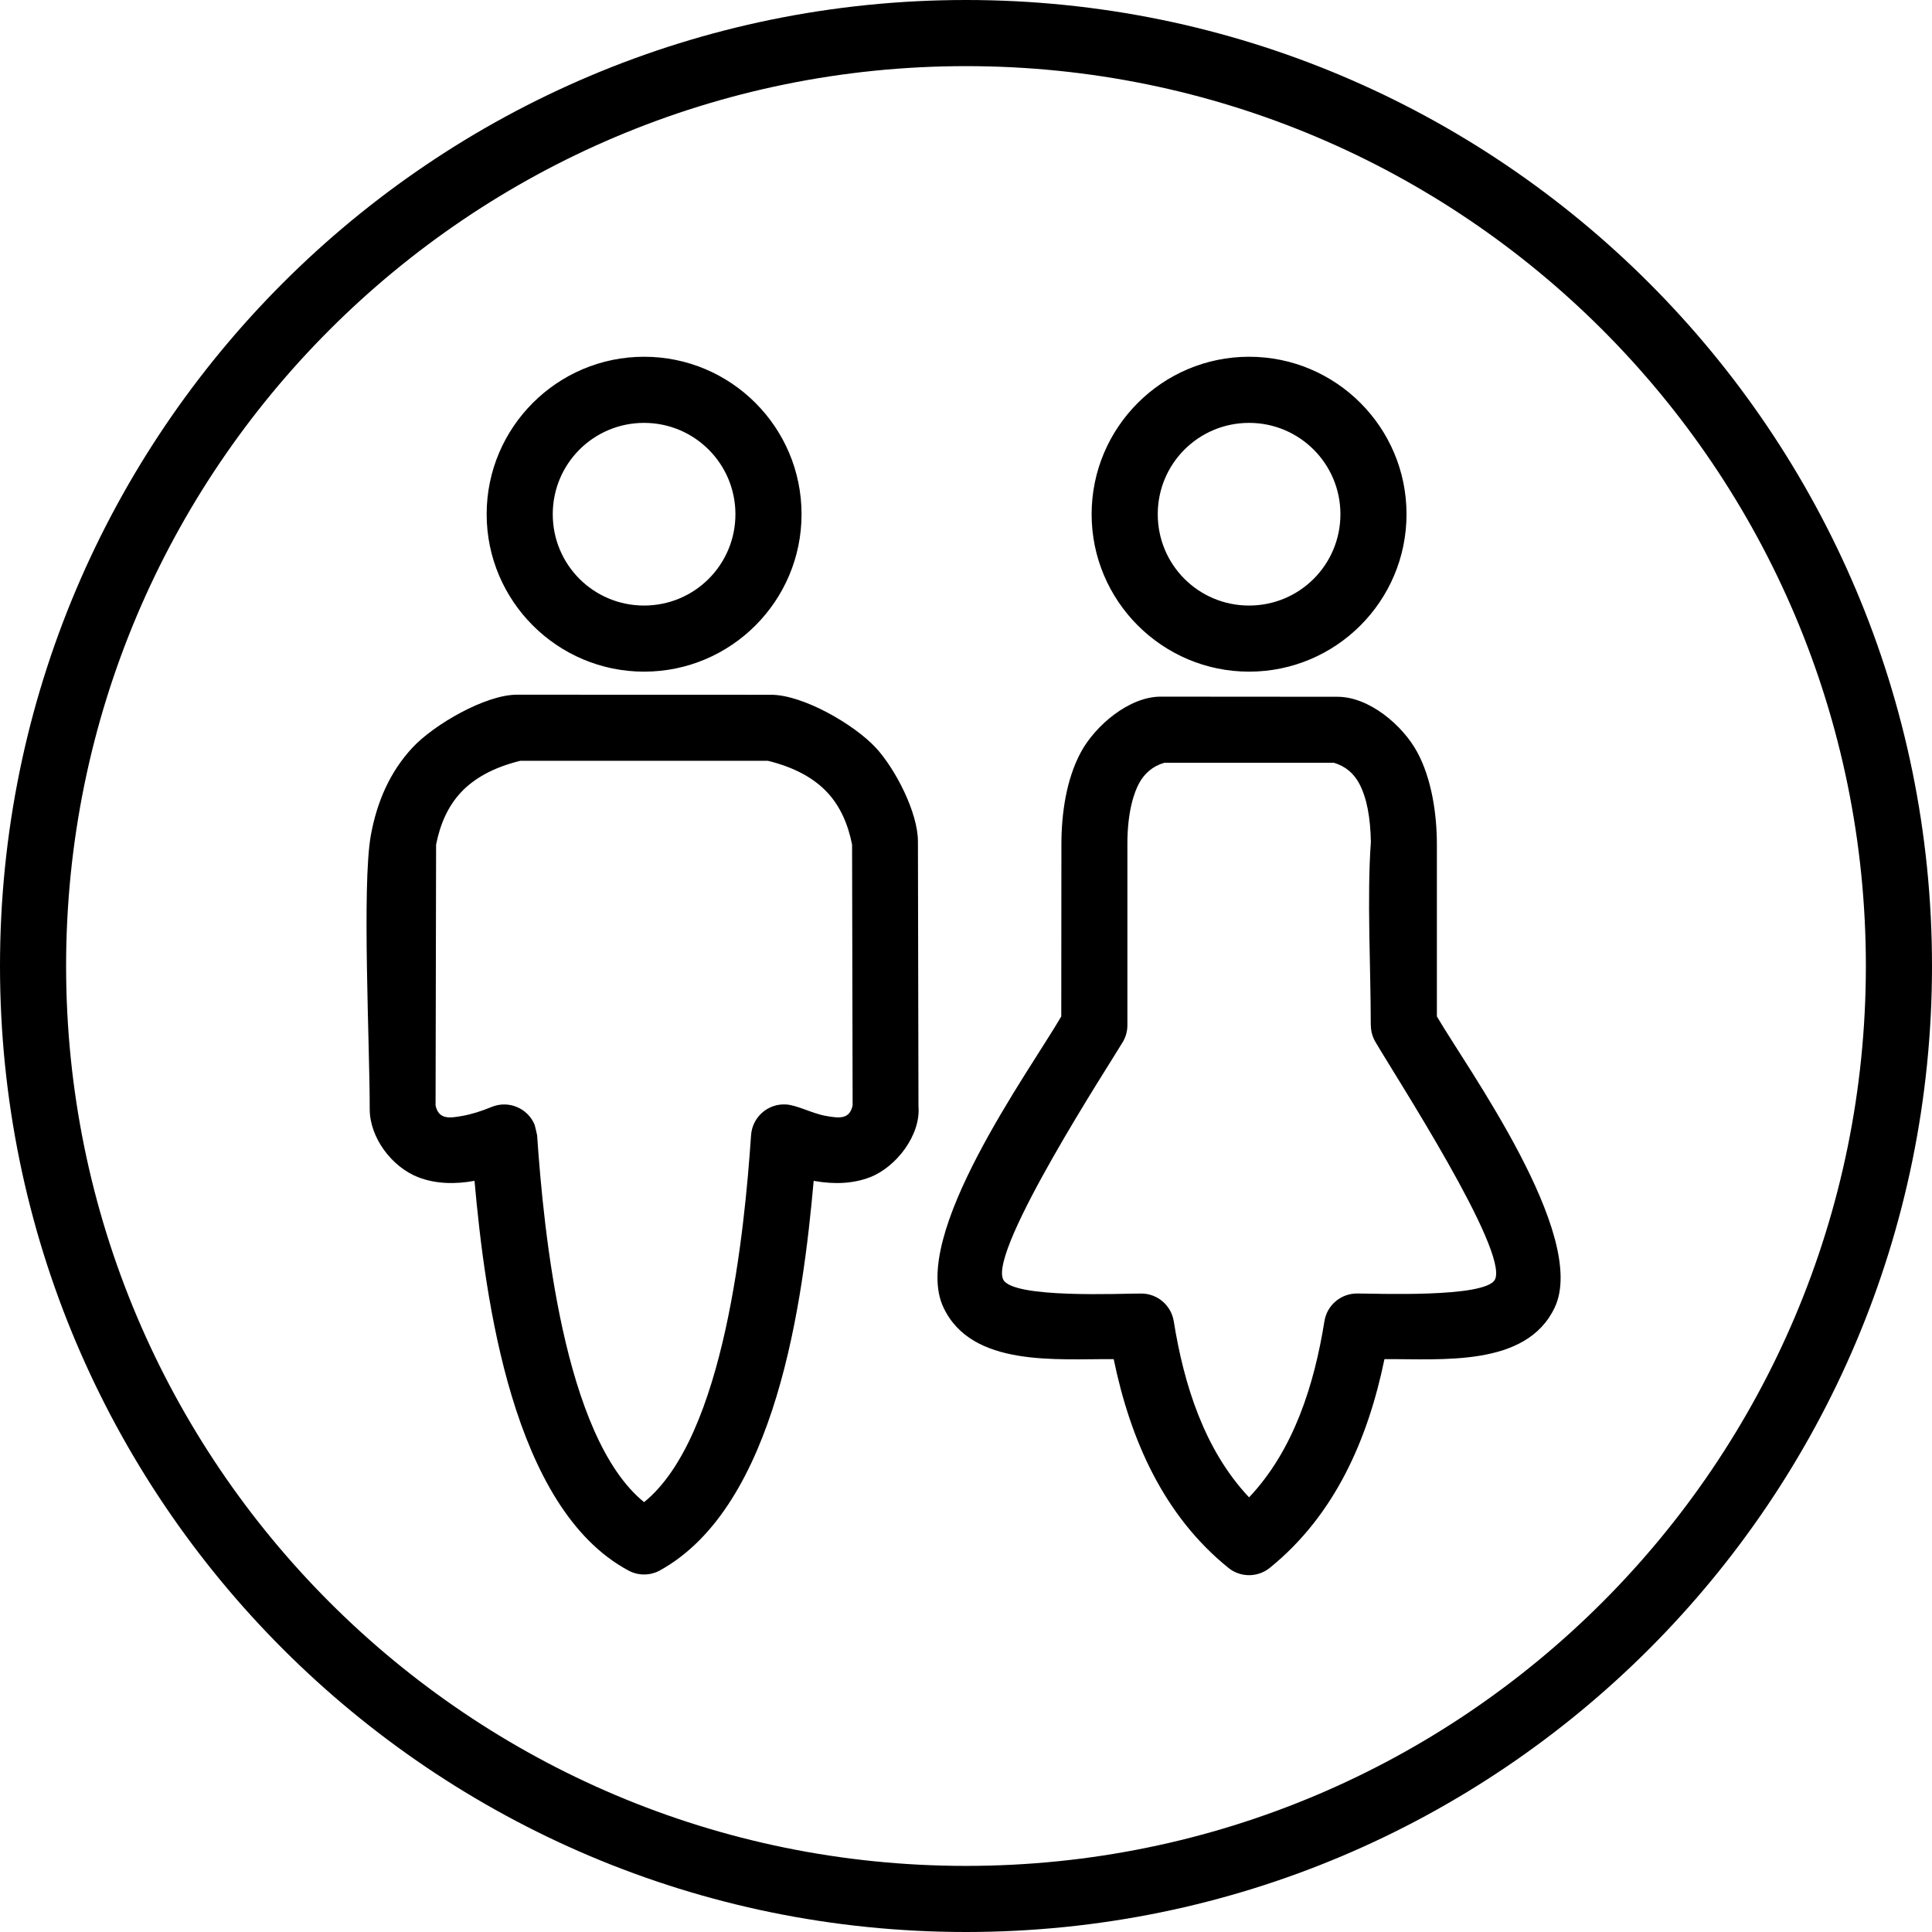
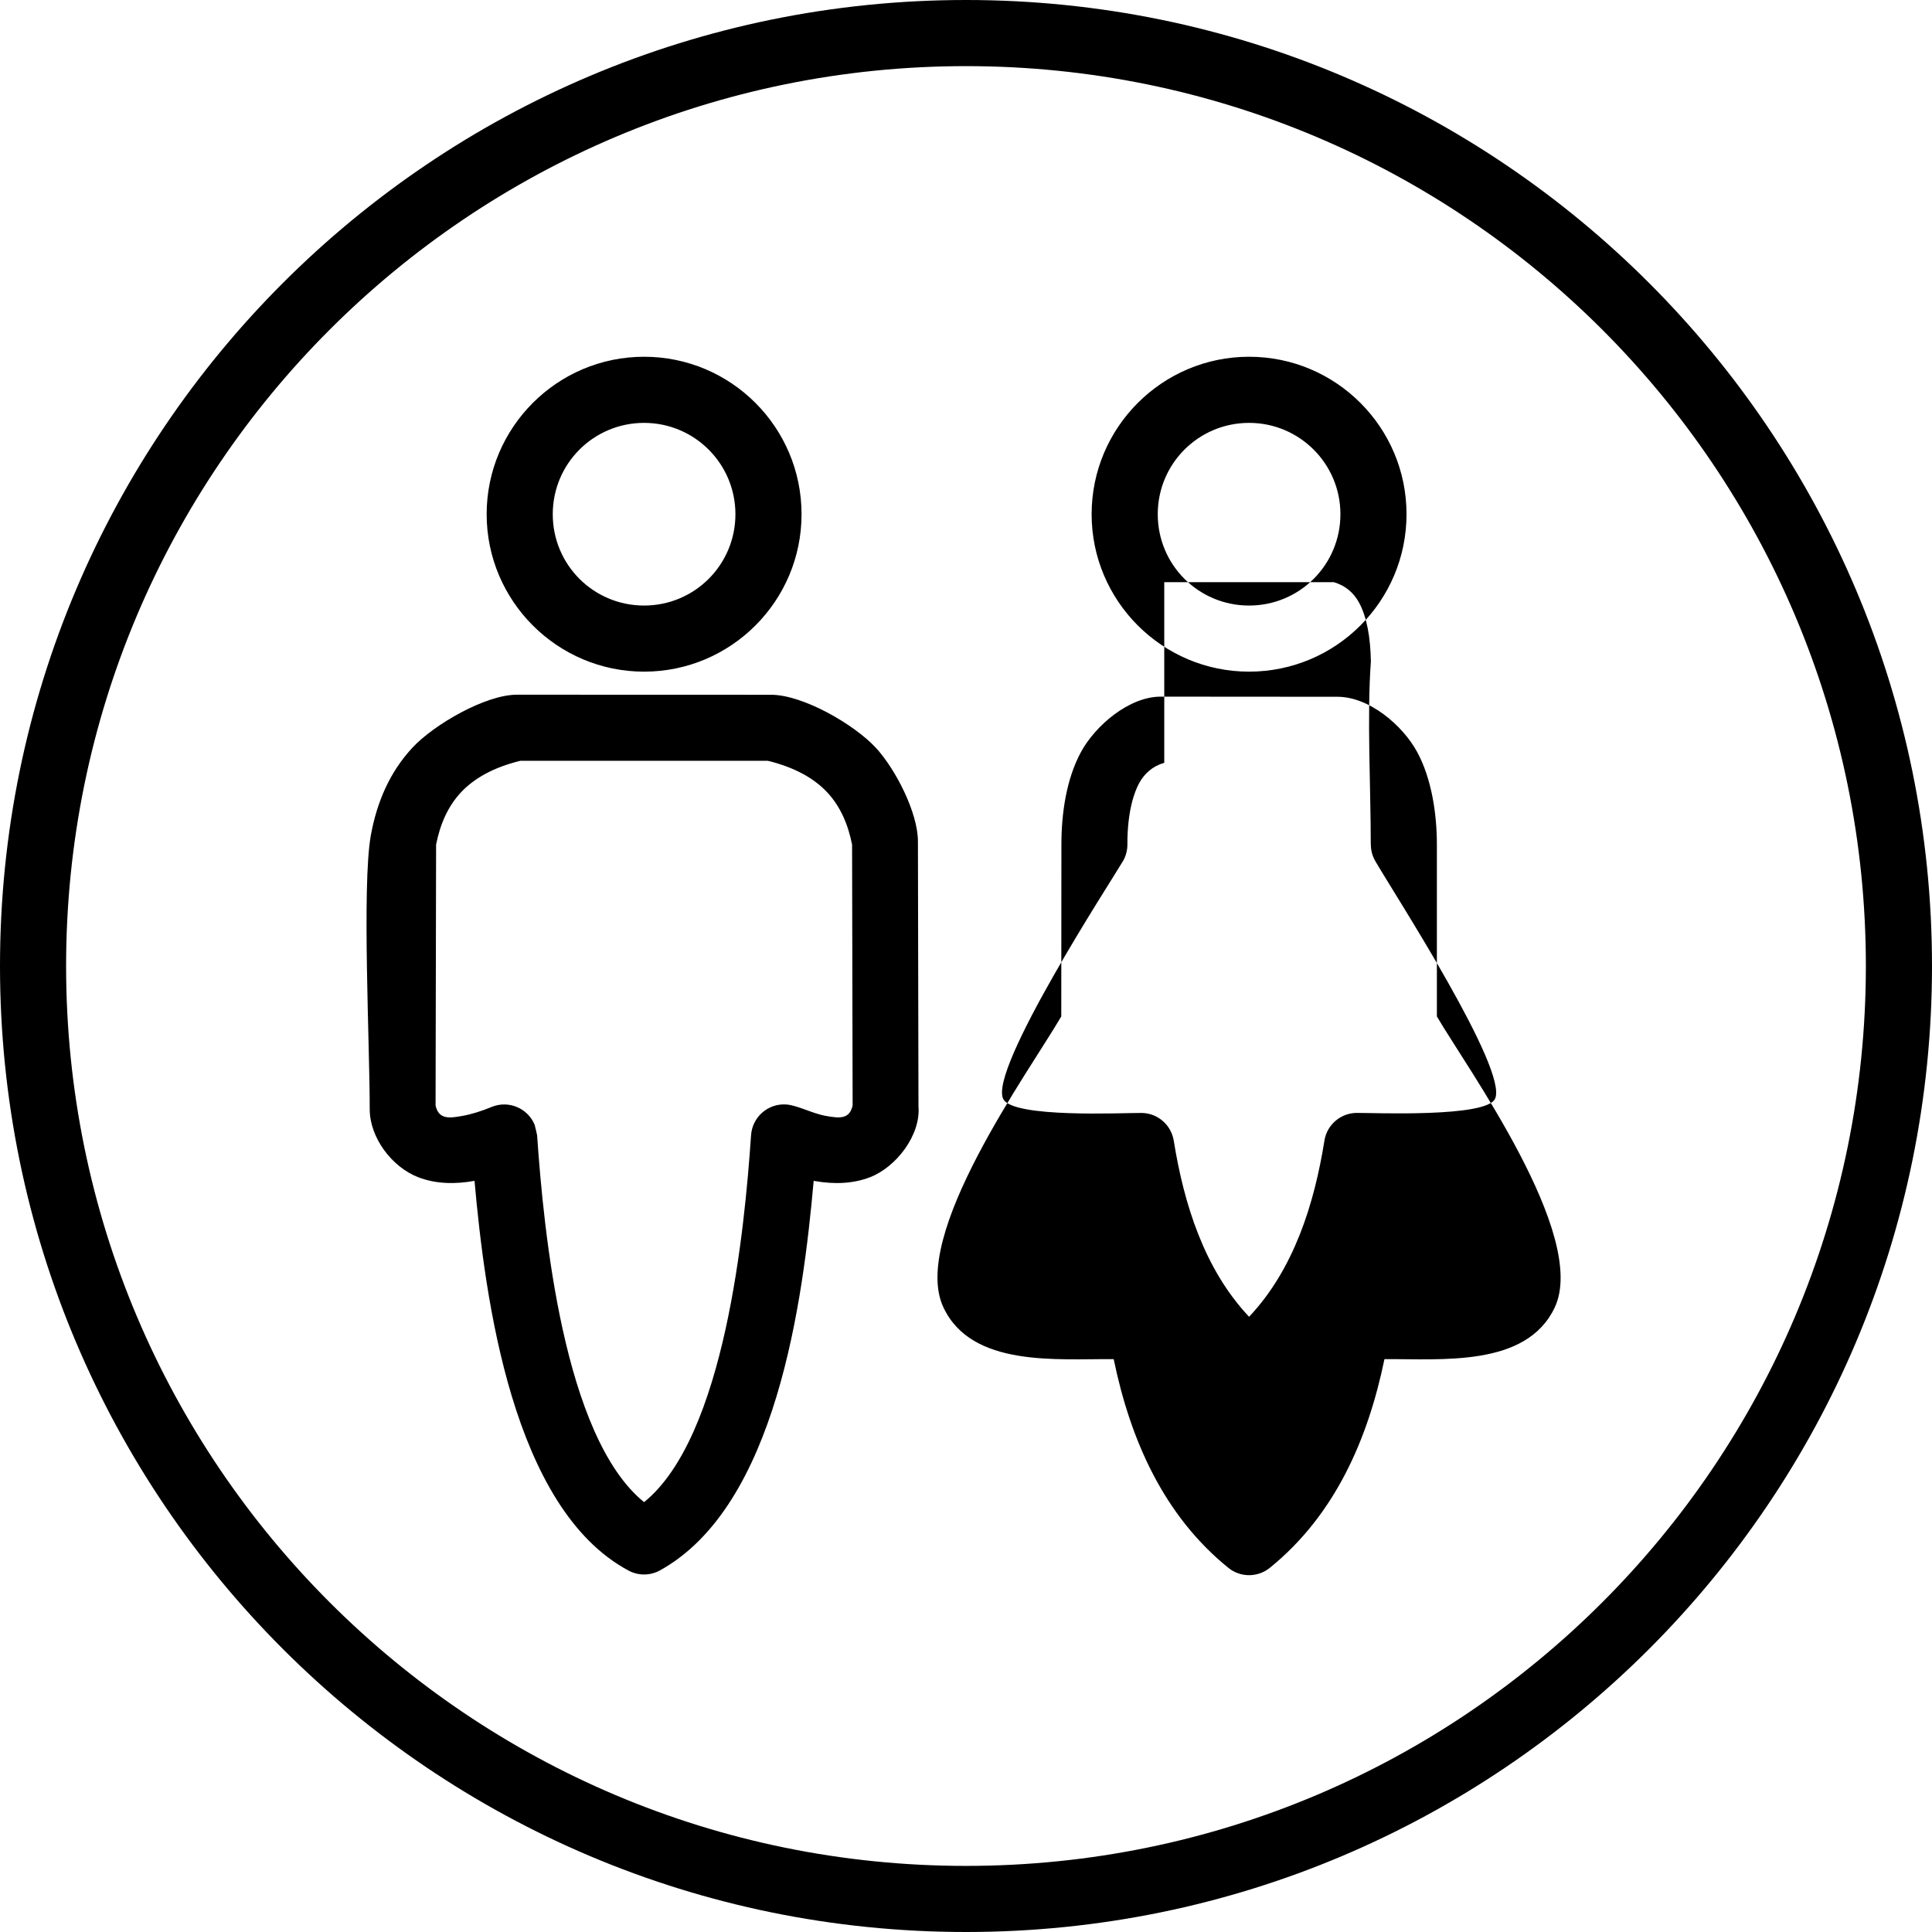
<svg xmlns="http://www.w3.org/2000/svg" height="100px" width="100px" fill="#000000" xml:space="preserve" version="1.1" style="shape-rendering:geometricPrecision;text-rendering:geometricPrecision;image-rendering:optimizeQuality;" viewBox="0 0 745.88 745.88" x="0px" y="0px" fill-rule="evenodd" clip-rule="evenodd">
  <defs>
    <style type="text/css"> .fil0 {fill:#000000;fill-rule:nonzero} </style>
  </defs>
  <g>
-     <path class="fil0" d="M248.66 137.73c33.56,0 60.79,27.23 60.79,60.79 0,33.55 -27.26,60.78 -60.79,60.78 -33.5,0 -60.78,-27.28 -60.78,-60.78 0,-33.53 27.27,-60.79 60.78,-60.79zm124.28 -137.73c205.95,0 372.94,166.98 372.94,372.94 0,205.96 -166.99,372.94 -372.94,372.94 -205.96,0 -372.94,-166.98 -372.94,-372.94 0,-205.96 166.98,-372.94 372.94,-372.94zm0 25.53c-191.88,0 -347.42,155.54 -347.42,347.41 0,191.88 155.54,347.42 347.42,347.42 191.87,0 347.41,-155.54 347.41,-347.42 0,-191.87 -155.54,-347.41 -347.41,-347.41zm109.29 112.2c33.56,0 60.78,27.23 60.78,60.79 0,33.55 -27.25,60.78 -60.78,60.78 -33.51,0 -60.79,-27.28 -60.79,-60.78 0,-33.53 27.28,-60.79 60.79,-60.79zm0 25.53c-19.51,0 -35.26,15.75 -35.26,35.26 0,19.53 15.73,35.26 35.26,35.26 19.5,0 35.26,-15.74 35.26,-35.26 0,-19.48 -15.78,-35.26 -35.26,-35.26zm-32.75 131.22c-4.45,1.32 -7.62,4.05 -9.73,7.94 -1.69,3.12 -4.56,10.53 -4.5,23.65l0 69.72c0,2.67 -0.82,5.15 -2.23,7.21 -3.88,6.66 -51.25,79.29 -45.74,90.93 3.56,7.53 46.17,5.4 53.41,5.46 6.3,0.05 11.5,4.68 12.45,10.71l0.01 0c3.9,24.38 11.79,49.67 29.08,67.98 17.29,-18.31 25.18,-43.6 29.08,-67.98 1.01,-6.38 6.61,-10.9 12.91,-10.72 6.1,-0.05 49.52,1.82 52.96,-5.45 5.26,-11.12 -38.55,-78.59 -46.22,-91.76 -1.17,-2.01 -1.72,-4.21 -1.72,-6.38l-0.03 0c0,-21.88 -1.51,-49.53 0.04,-70.7 -0.17,-9.47 -1.58,-17.19 -4.54,-22.67 -2.11,-3.89 -5.29,-6.62 -9.74,-7.94l-65.49 0zm-32.17 -4.12c5.55,-10.25 18.61,-21.41 30.78,-21.41l68.27 0.05c12.26,0 25.19,11.03 30.78,21.36 5.62,10.38 7.59,24.02 7.59,35.71l0 66.34c11.49,19.71 58.61,84.62 45.48,112.39 -10.96,23.16 -43.85,19.73 -65.72,19.92 -6.36,30.84 -19.07,60.07 -44.03,80.38 -4.56,3.88 -11.38,4.1 -16.21,0.21 -25.12,-20.32 -37.9,-49.63 -44.29,-80.59 -21.86,-0.19 -54.76,3.24 -65.71,-19.92 -13.11,-27.68 32.95,-90.91 45.47,-112.39l0.05 -66.34c0,-11.84 1.84,-25.18 7.54,-35.71zm-216.45 3.36c-10.45,2.58 -17.87,6.79 -22.94,12.23 -5.01,5.37 -8,12.24 -9.56,20.13l-0.2 100.69c1.21,5.65 5.65,4.87 10.36,4.04 3.46,-0.61 7.26,-1.8 11.3,-3.46 6.49,-2.67 13.93,0.43 16.6,6.93 0.13,0.32 0.94,3.99 0.94,3.99 2.51,36.62 10.13,116.4 41.3,141.66 31.18,-25.25 38.8,-105.05 41.3,-141.66 0.47,-7.02 6.54,-12.34 13.56,-11.87 4.33,0.29 10.05,3.48 15.28,4.41 5.39,0.95 9.17,1.35 10.37,-4.04l-0.21 -100.69c-1.56,-7.89 -4.55,-14.76 -9.55,-20.13 -5.07,-5.44 -12.49,-9.65 -22.94,-12.23l-95.61 0zm-41.59 -5.12c8.24,-8.84 28.12,-20.4 40.29,-20.4l98.21 0.03c12.29,0.05 31.92,11.4 40.28,20.37 7.54,8.1 16.33,25.05 16.33,36.26l0.21 102.26c0.92,11.11 -8.58,23.43 -18.69,27.36 -6.34,2.46 -13.63,2.85 -21.49,1.45l-0.28 -0.05c-4.11,46.01 -14.28,125.62 -59.49,150.48 -3.61,1.92 -8.08,2.06 -11.96,0 -44.89,-24 -55.42,-105.03 -59.49,-150.48 -7.23,1.32 -14.84,1.29 -21.77,-1.41 -10.16,-3.94 -18.69,-15.28 -18.69,-26.28 0.05,-23.98 -3.04,-86.02 0.41,-105.57 2.35,-13 7.34,-24.58 16.13,-34.02zm89.39 -125.34c-19.51,0 -35.26,15.75 -35.26,35.26 0,19.53 15.73,35.26 35.26,35.26 19.5,0 35.26,-15.74 35.26,-35.26 0,-19.48 -15.78,-35.26 -35.26,-35.26z" />
+     <path class="fil0" d="M248.66 137.73c33.56,0 60.79,27.23 60.79,60.79 0,33.55 -27.26,60.78 -60.79,60.78 -33.5,0 -60.78,-27.28 -60.78,-60.78 0,-33.53 27.27,-60.79 60.78,-60.79zm124.28 -137.73c205.95,0 372.94,166.98 372.94,372.94 0,205.96 -166.99,372.94 -372.94,372.94 -205.96,0 -372.94,-166.98 -372.94,-372.94 0,-205.96 166.98,-372.94 372.94,-372.94zm0 25.53c-191.88,0 -347.42,155.54 -347.42,347.41 0,191.88 155.54,347.42 347.42,347.42 191.87,0 347.41,-155.54 347.41,-347.42 0,-191.87 -155.54,-347.41 -347.41,-347.41zm109.29 112.2c33.56,0 60.78,27.23 60.78,60.79 0,33.55 -27.25,60.78 -60.78,60.78 -33.51,0 -60.79,-27.28 -60.79,-60.78 0,-33.53 27.28,-60.79 60.79,-60.79zm0 25.53c-19.51,0 -35.26,15.75 -35.26,35.26 0,19.53 15.73,35.26 35.26,35.26 19.5,0 35.26,-15.74 35.26,-35.26 0,-19.48 -15.78,-35.26 -35.26,-35.26zm-32.75 131.22c-4.45,1.32 -7.62,4.05 -9.73,7.94 -1.69,3.12 -4.56,10.53 -4.5,23.65c0,2.67 -0.82,5.15 -2.23,7.21 -3.88,6.66 -51.25,79.29 -45.74,90.93 3.56,7.53 46.17,5.4 53.41,5.46 6.3,0.05 11.5,4.68 12.45,10.71l0.01 0c3.9,24.38 11.79,49.67 29.08,67.98 17.29,-18.31 25.18,-43.6 29.08,-67.98 1.01,-6.38 6.61,-10.9 12.91,-10.72 6.1,-0.05 49.52,1.82 52.96,-5.45 5.26,-11.12 -38.55,-78.59 -46.22,-91.76 -1.17,-2.01 -1.72,-4.21 -1.72,-6.38l-0.03 0c0,-21.88 -1.51,-49.53 0.04,-70.7 -0.17,-9.47 -1.58,-17.19 -4.54,-22.67 -2.11,-3.89 -5.29,-6.62 -9.74,-7.94l-65.49 0zm-32.17 -4.12c5.55,-10.25 18.61,-21.41 30.78,-21.41l68.27 0.05c12.26,0 25.19,11.03 30.78,21.36 5.62,10.38 7.59,24.02 7.59,35.71l0 66.34c11.49,19.71 58.61,84.62 45.48,112.39 -10.96,23.16 -43.85,19.73 -65.72,19.92 -6.36,30.84 -19.07,60.07 -44.03,80.38 -4.56,3.88 -11.38,4.1 -16.21,0.21 -25.12,-20.32 -37.9,-49.63 -44.29,-80.59 -21.86,-0.19 -54.76,3.24 -65.71,-19.92 -13.11,-27.68 32.95,-90.91 45.47,-112.39l0.05 -66.34c0,-11.84 1.84,-25.18 7.54,-35.71zm-216.45 3.36c-10.45,2.58 -17.87,6.79 -22.94,12.23 -5.01,5.37 -8,12.24 -9.56,20.13l-0.2 100.69c1.21,5.65 5.65,4.87 10.36,4.04 3.46,-0.61 7.26,-1.8 11.3,-3.46 6.49,-2.67 13.93,0.43 16.6,6.93 0.13,0.32 0.94,3.99 0.94,3.99 2.51,36.62 10.13,116.4 41.3,141.66 31.18,-25.25 38.8,-105.05 41.3,-141.66 0.47,-7.02 6.54,-12.34 13.56,-11.87 4.33,0.29 10.05,3.48 15.28,4.41 5.39,0.95 9.17,1.35 10.37,-4.04l-0.21 -100.69c-1.56,-7.89 -4.55,-14.76 -9.55,-20.13 -5.07,-5.44 -12.49,-9.65 -22.94,-12.23l-95.61 0zm-41.59 -5.12c8.24,-8.84 28.12,-20.4 40.29,-20.4l98.21 0.03c12.29,0.05 31.92,11.4 40.28,20.37 7.54,8.1 16.33,25.05 16.33,36.26l0.21 102.26c0.92,11.11 -8.58,23.43 -18.69,27.36 -6.34,2.46 -13.63,2.85 -21.49,1.45l-0.28 -0.05c-4.11,46.01 -14.28,125.62 -59.49,150.48 -3.61,1.92 -8.08,2.06 -11.96,0 -44.89,-24 -55.42,-105.03 -59.49,-150.48 -7.23,1.32 -14.84,1.29 -21.77,-1.41 -10.16,-3.94 -18.69,-15.28 -18.69,-26.28 0.05,-23.98 -3.04,-86.02 0.41,-105.57 2.35,-13 7.34,-24.58 16.13,-34.02zm89.39 -125.34c-19.51,0 -35.26,15.75 -35.26,35.26 0,19.53 15.73,35.26 35.26,35.26 19.5,0 35.26,-15.74 35.26,-35.26 0,-19.48 -15.78,-35.26 -35.26,-35.26z" />
  </g>
</svg>